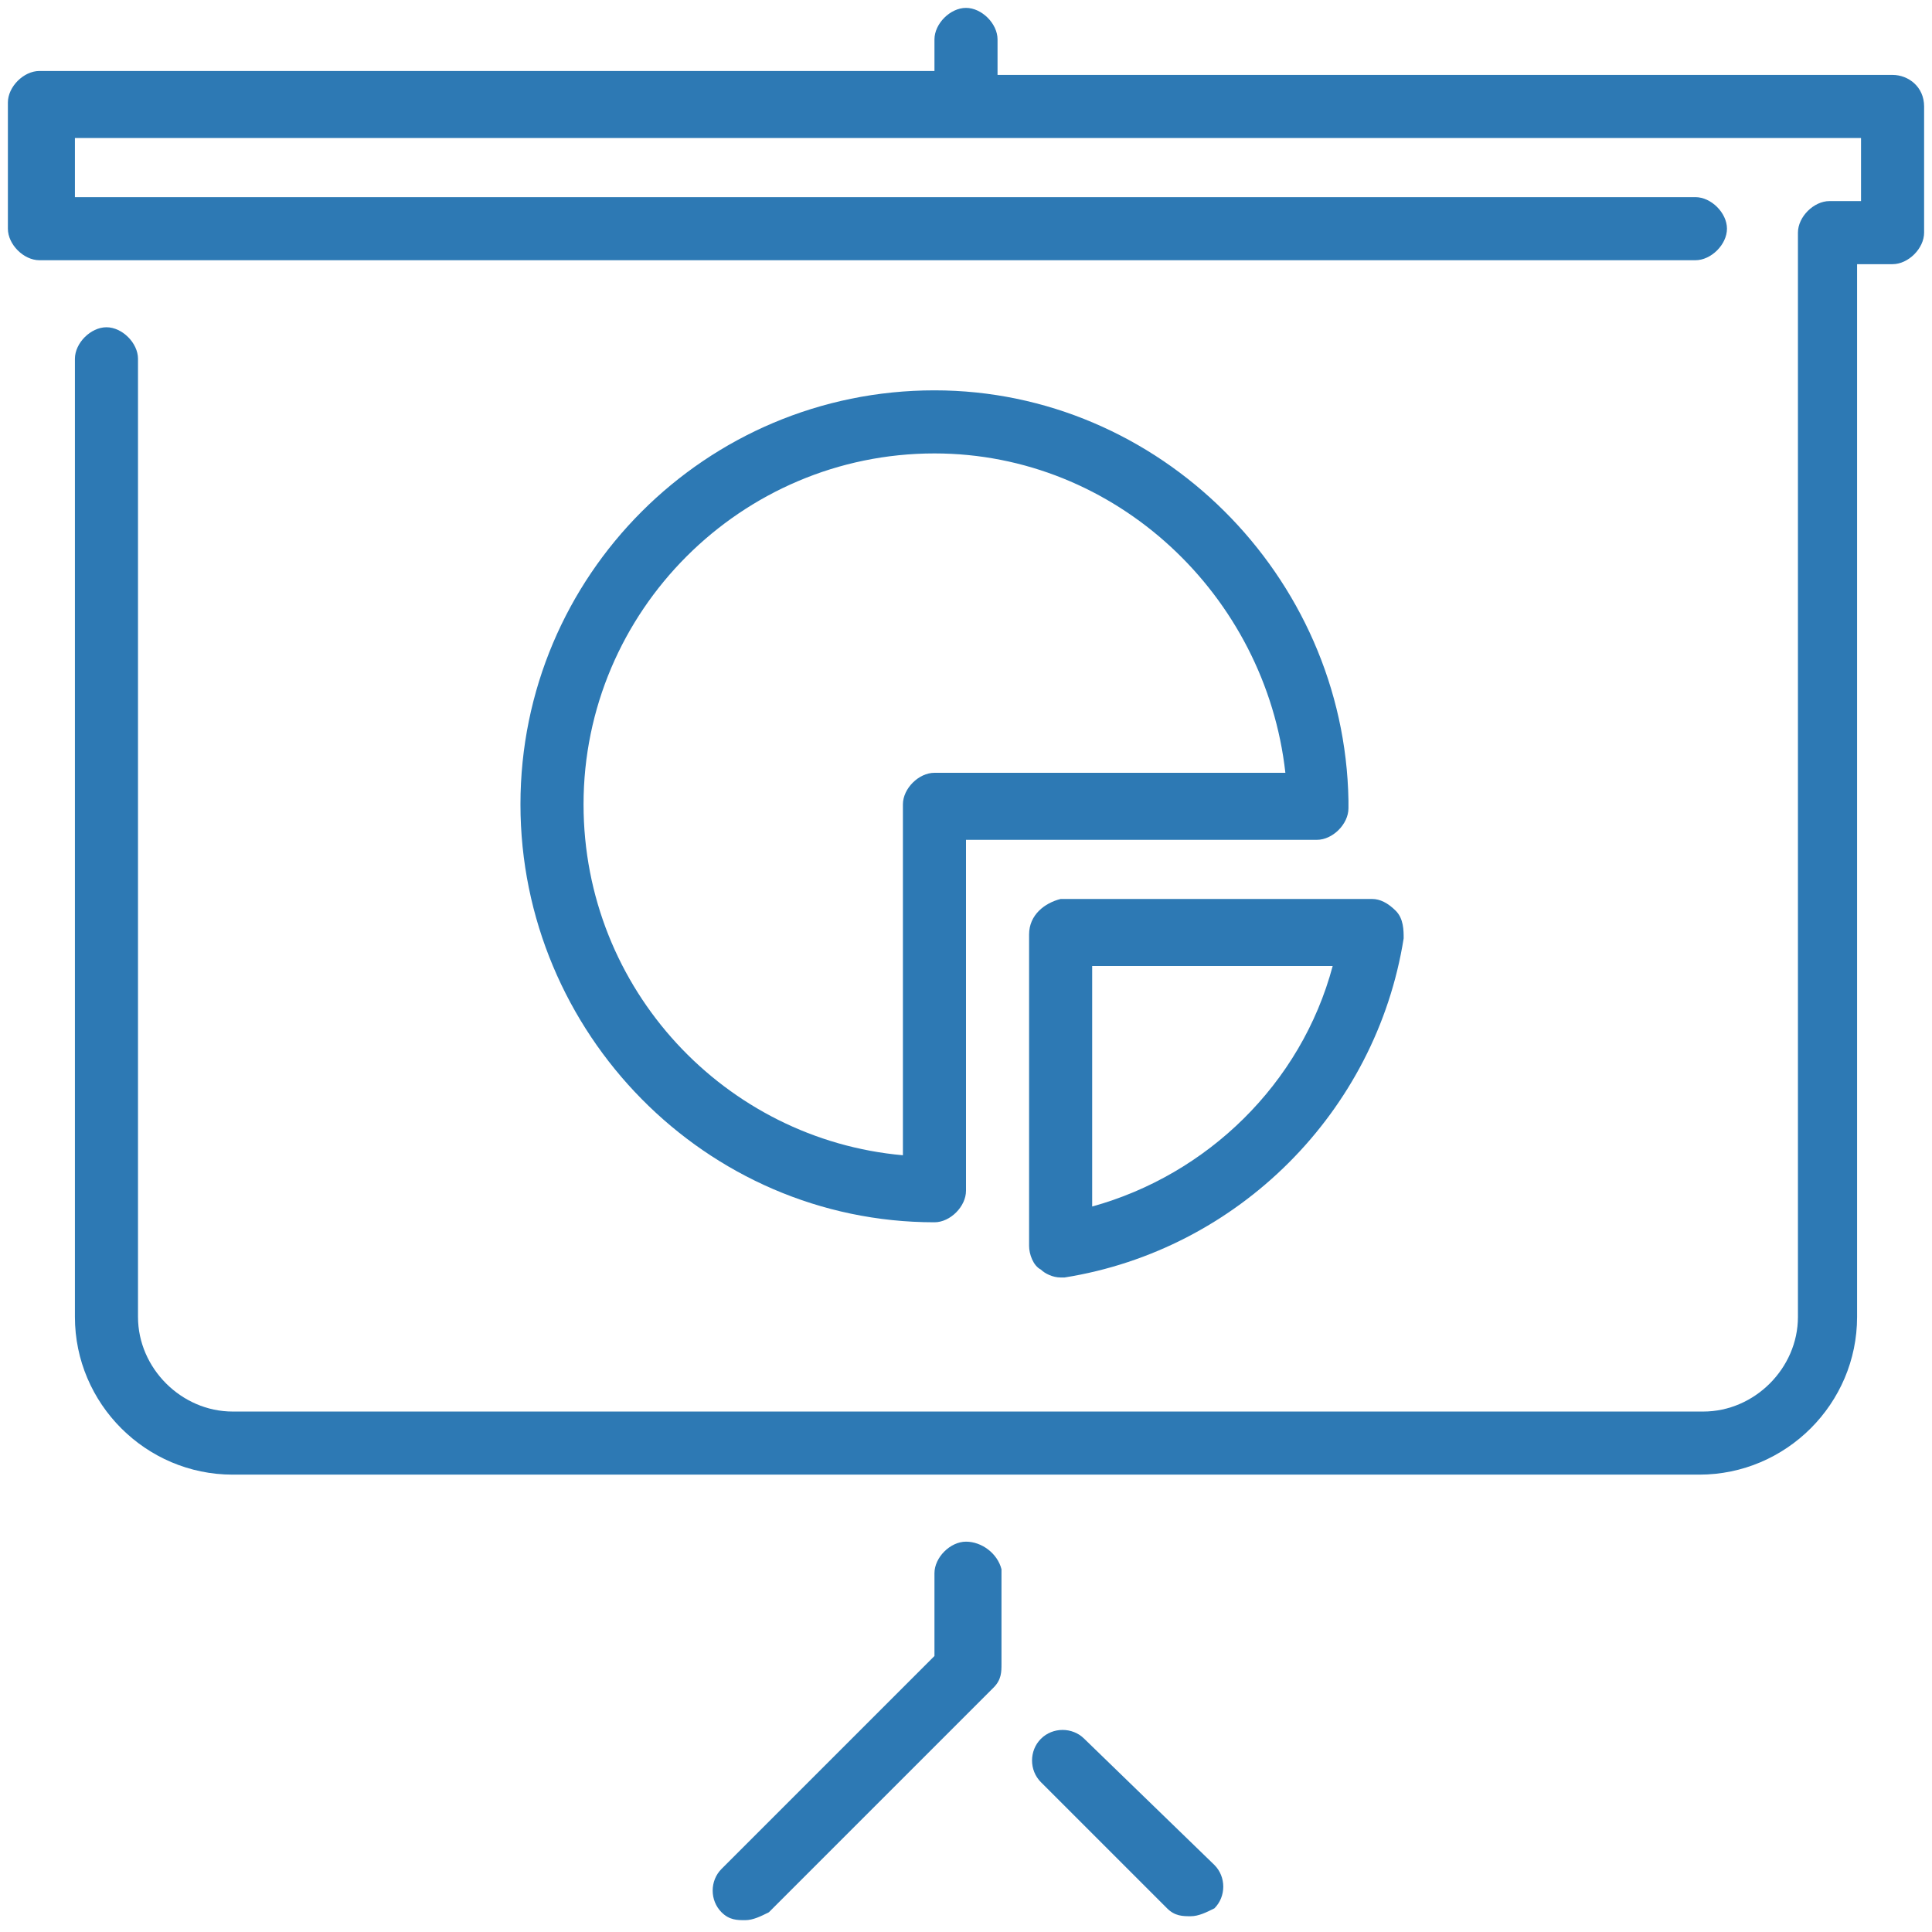
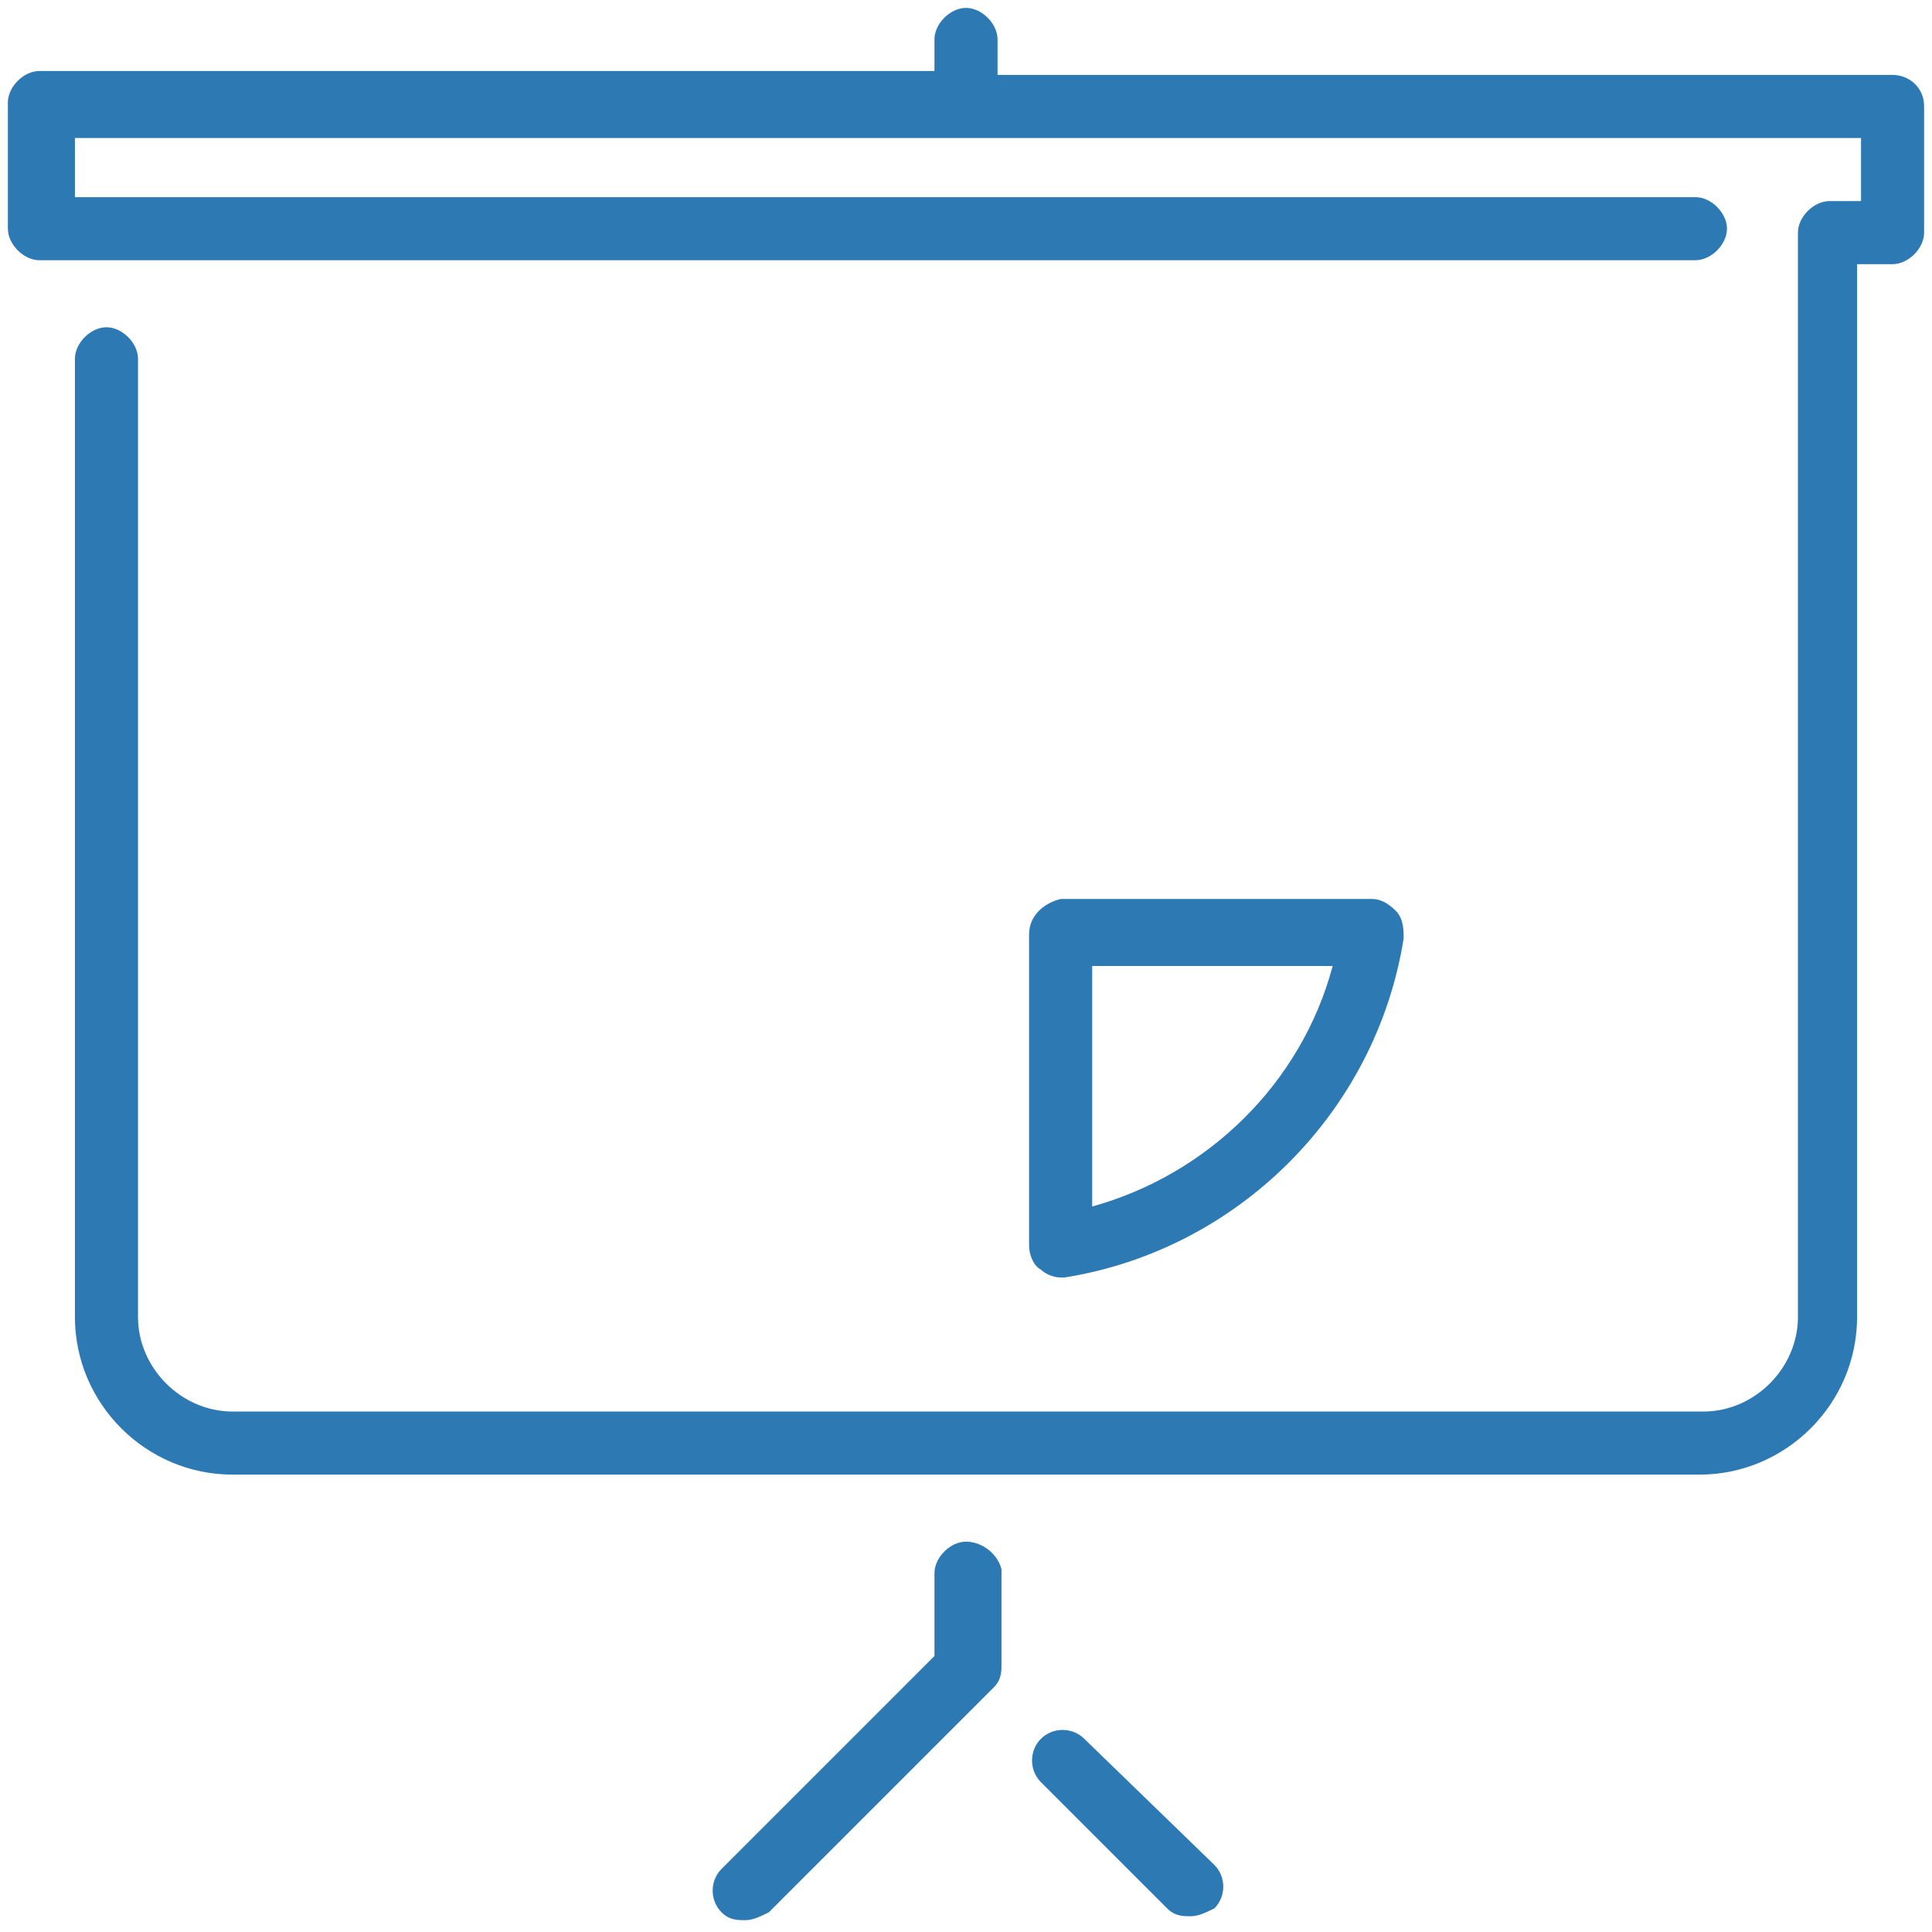
<svg xmlns="http://www.w3.org/2000/svg" version="1.1" id="Layer_1" x="0px" y="0px" width="49px" height="49px" viewBox="0 0 49 49" enable-background="new 0 0 49 49" xml:space="preserve">
  <g>
    <g>
      <g>
        <path fill="#2D79B4" d="M24.5,39.1c-0.4,0-0.8,0.4-0.8,0.8V42l-5.4,5.4c-0.3,0.3-0.3,0.8,0,1.1c0.2,0.2,0.4,0.2,0.6,0.2     c0.2,0,0.4-0.1,0.6-0.2l5.7-5.7c0.2-0.2,0.2-0.4,0.2-0.6v-2.4C25.3,39.4,24.9,39.1,24.5,39.1z" />
        <path fill="#2D79B4" d="M48,1.9H25.3V1c0-0.4-0.4-0.8-0.8-0.8S23.7,0.6,23.7,1v0.8H1c-0.4,0-0.8,0.4-0.8,0.8v3.2     c0,0.4,0.4,0.8,0.8,0.8h42c0.4,0,0.8-0.4,0.8-0.8s-0.4-0.8-0.8-0.8H1.9V3.5h45.3v1.6h-0.8c-0.4,0-0.8,0.4-0.8,0.8v27.5     c0,1.3-1.1,2.4-2.4,2.4H5.9c-1.3,0-2.4-1.1-2.4-2.4V9.1c0-0.4-0.4-0.8-0.8-0.8S1.9,8.7,1.9,9.1v24.3c0,2.2,1.8,4,4,4h37.2     c2.2,0,4-1.8,4-4V6.7H48c0.4,0,0.8-0.4,0.8-0.8V2.7C48.8,2.2,48.4,1.9,48,1.9z" />
        <path fill="#2D79B4" d="M27.5,44.1c-0.3-0.3-0.8-0.3-1.1,0c-0.3,0.3-0.3,0.8,0,1.1l3.2,3.2c0.2,0.2,0.4,0.2,0.6,0.2     c0.2,0,0.4-0.1,0.6-0.2c0.3-0.3,0.3-0.8,0-1.1L27.5,44.1z" />
-         <path fill="#2D79B4" d="M23.7,9.9c-5.8,0-10.5,4.7-10.5,10.5S17.9,31,23.7,31c0.4,0,0.8-0.4,0.8-0.8v-8.9h8.9c0,0,0,0,0,0     c0.4,0,0.8-0.4,0.8-0.8c0-0.1,0-0.1,0-0.2C34.1,14.6,29.4,9.9,23.7,9.9z M23.7,19.6c-0.4,0-0.8,0.4-0.8,0.8v8.9     c-4.5-0.4-8.1-4.2-8.1-8.9c0-4.9,4-8.9,8.9-8.9c4.6,0,8.4,3.6,8.9,8.1L23.7,19.6L23.7,19.6z" />
-         <path fill="#2D79B4" d="M26.1,23.7v7.9c0,0.2,0.1,0.5,0.3,0.6c0.1,0.1,0.3,0.2,0.5,0.2c0,0,0.1,0,0.1,0c4.4-0.7,7.9-4.2,8.6-8.6     c0-0.2,0-0.5-0.2-0.7c-0.2-0.2-0.4-0.3-0.6-0.3h-7.9C26.5,22.9,26.1,23.2,26.1,23.7z M27.7,24.5h6.1c-0.8,3-3.2,5.3-6.1,6.1V24.5     z" />
+         <path fill="#2D79B4" d="M26.1,23.7v7.9c0,0.2,0.1,0.5,0.3,0.6c0.1,0.1,0.3,0.2,0.5,0.2c0,0,0.1,0,0.1,0c4.4-0.7,7.9-4.2,8.6-8.6     c0-0.2,0-0.5-0.2-0.7c-0.2-0.2-0.4-0.3-0.6-0.3h-7.9C26.5,22.9,26.1,23.2,26.1,23.7z M27.7,24.5h6.1c-0.8,3-3.2,5.3-6.1,6.1z" />
      </g>
    </g>
  </g>
</svg>